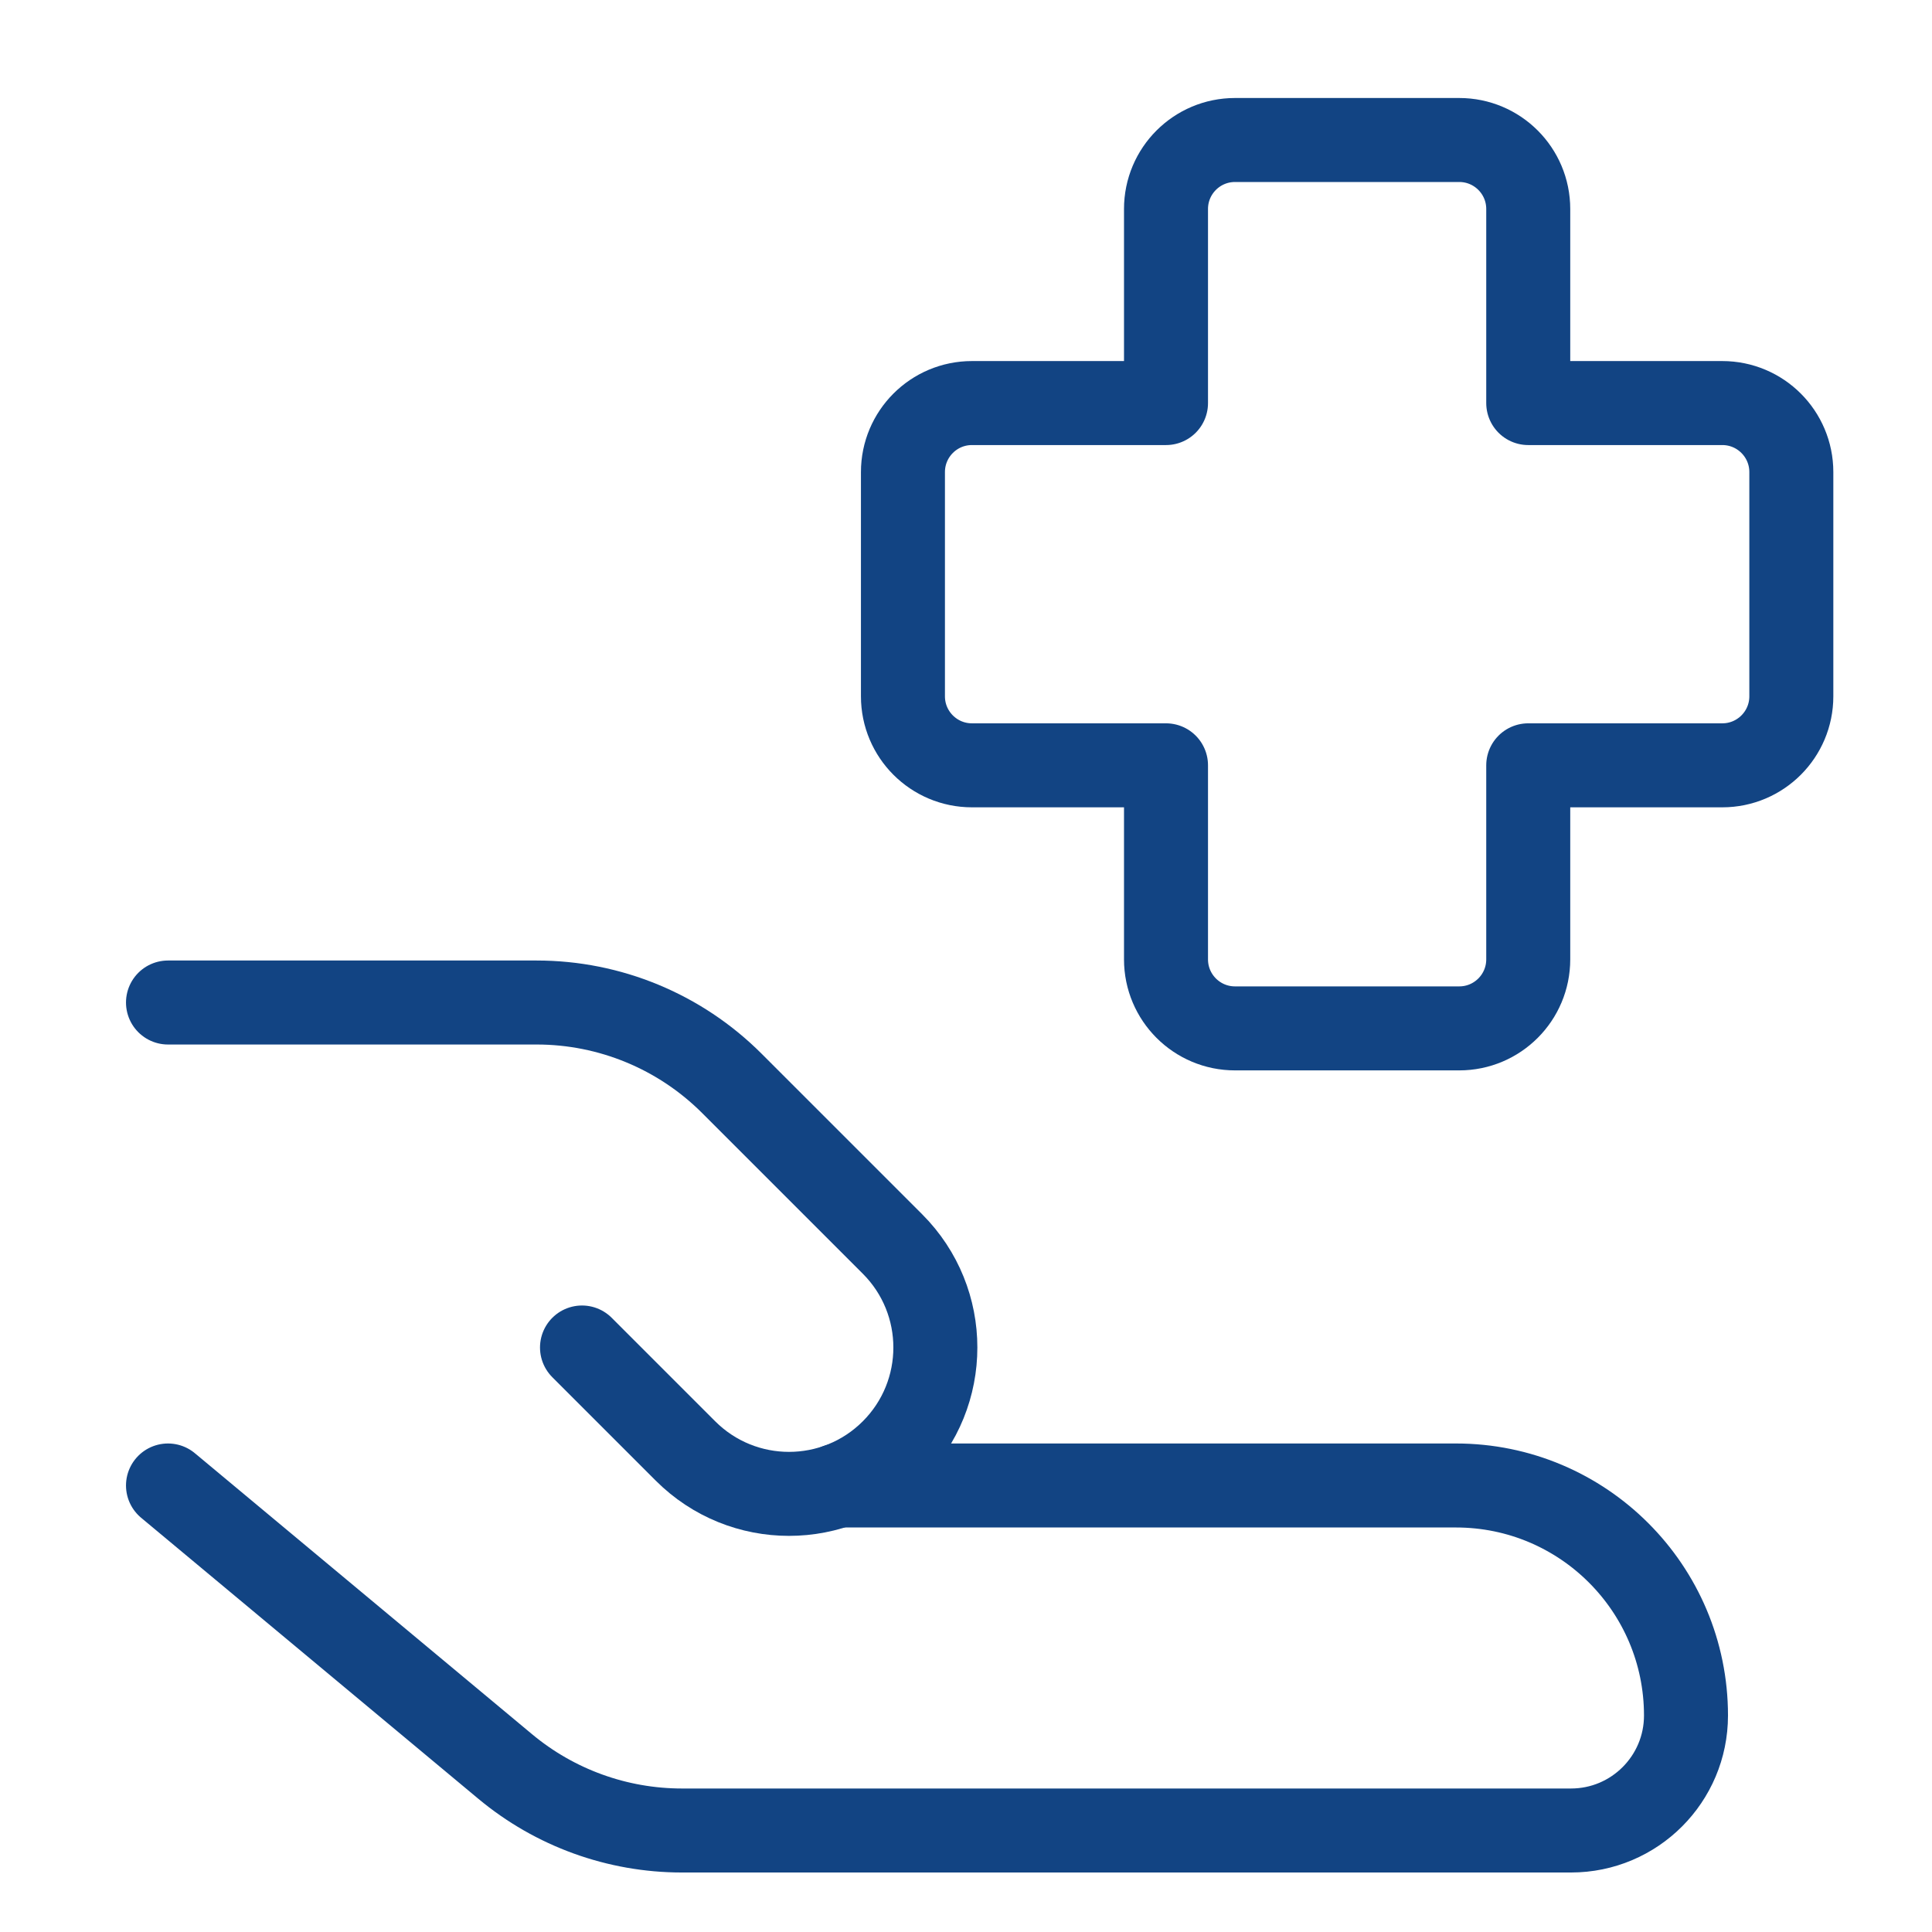
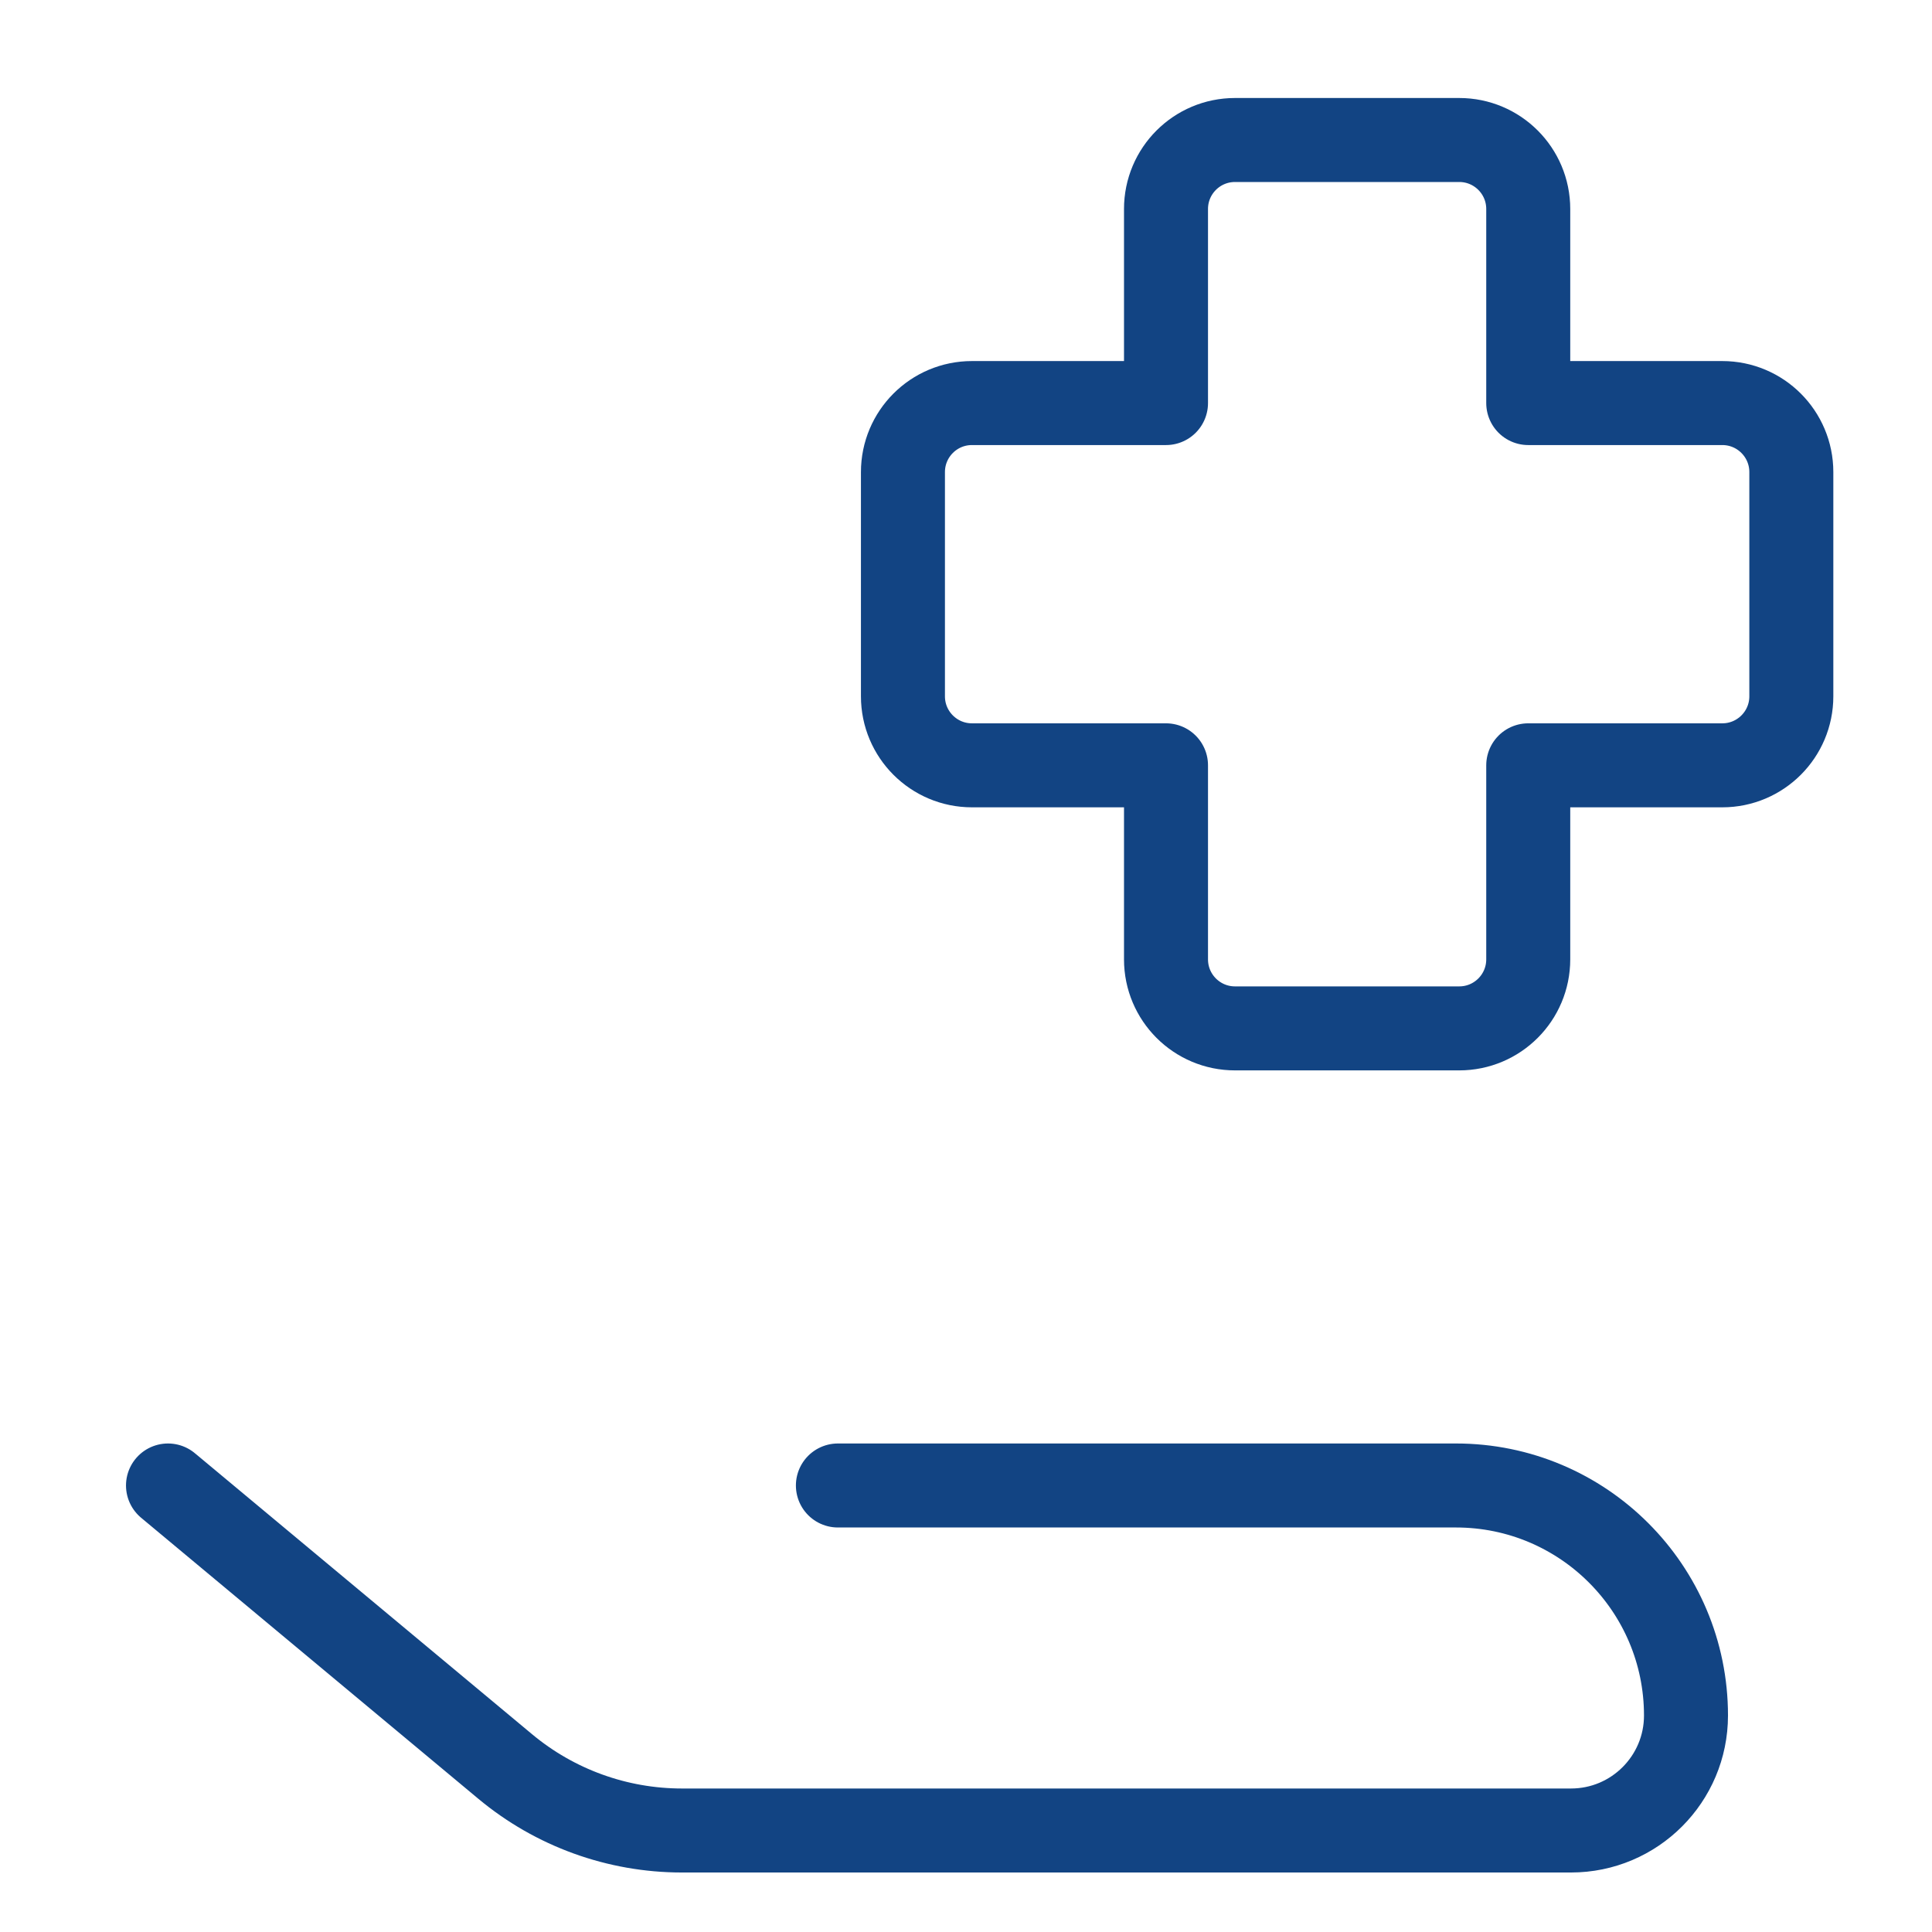
<svg xmlns="http://www.w3.org/2000/svg" width="69" height="69" viewBox="0 0 69 69" fill="none">
  <path d="M44.107 5C42.746 5 41.643 6.103 41.643 7.464V14.395H34.712C33.351 14.395 32.248 15.498 32.248 16.86V24.869C32.248 26.229 33.351 27.333 34.712 27.333H41.643V34.263C41.643 35.624 42.746 36.728 44.107 36.728H52.116C53.477 36.728 54.58 35.624 54.58 34.263V27.333H61.511C62.872 27.333 63.976 26.229 63.976 24.869V16.86C63.976 15.498 62.872 14.395 61.511 14.395H54.58V7.464C54.58 6.103 53.477 5 52.116 5H44.107Z" stroke="#124483" stroke-width="3" stroke-linecap="round" stroke-linejoin="round" />
  <path d="M6 53.053L18.044 63.09C19.816 64.567 22.049 65.375 24.355 65.375H56.107C58.375 65.375 60.214 63.536 60.214 61.268C60.214 56.731 56.536 53.053 52 53.053H29.925" stroke="#124483" stroke-width="3" stroke-linecap="round" stroke-linejoin="round" />
-   <path d="M20.786 48.125L24.482 51.821C26.524 53.863 29.834 53.863 31.875 51.821C33.916 49.78 33.916 46.47 31.875 44.429L26.137 38.691C24.288 36.842 21.781 35.804 19.167 35.804H6" stroke="#124483" stroke-width="3" stroke-linecap="round" stroke-linejoin="round" />
</svg>